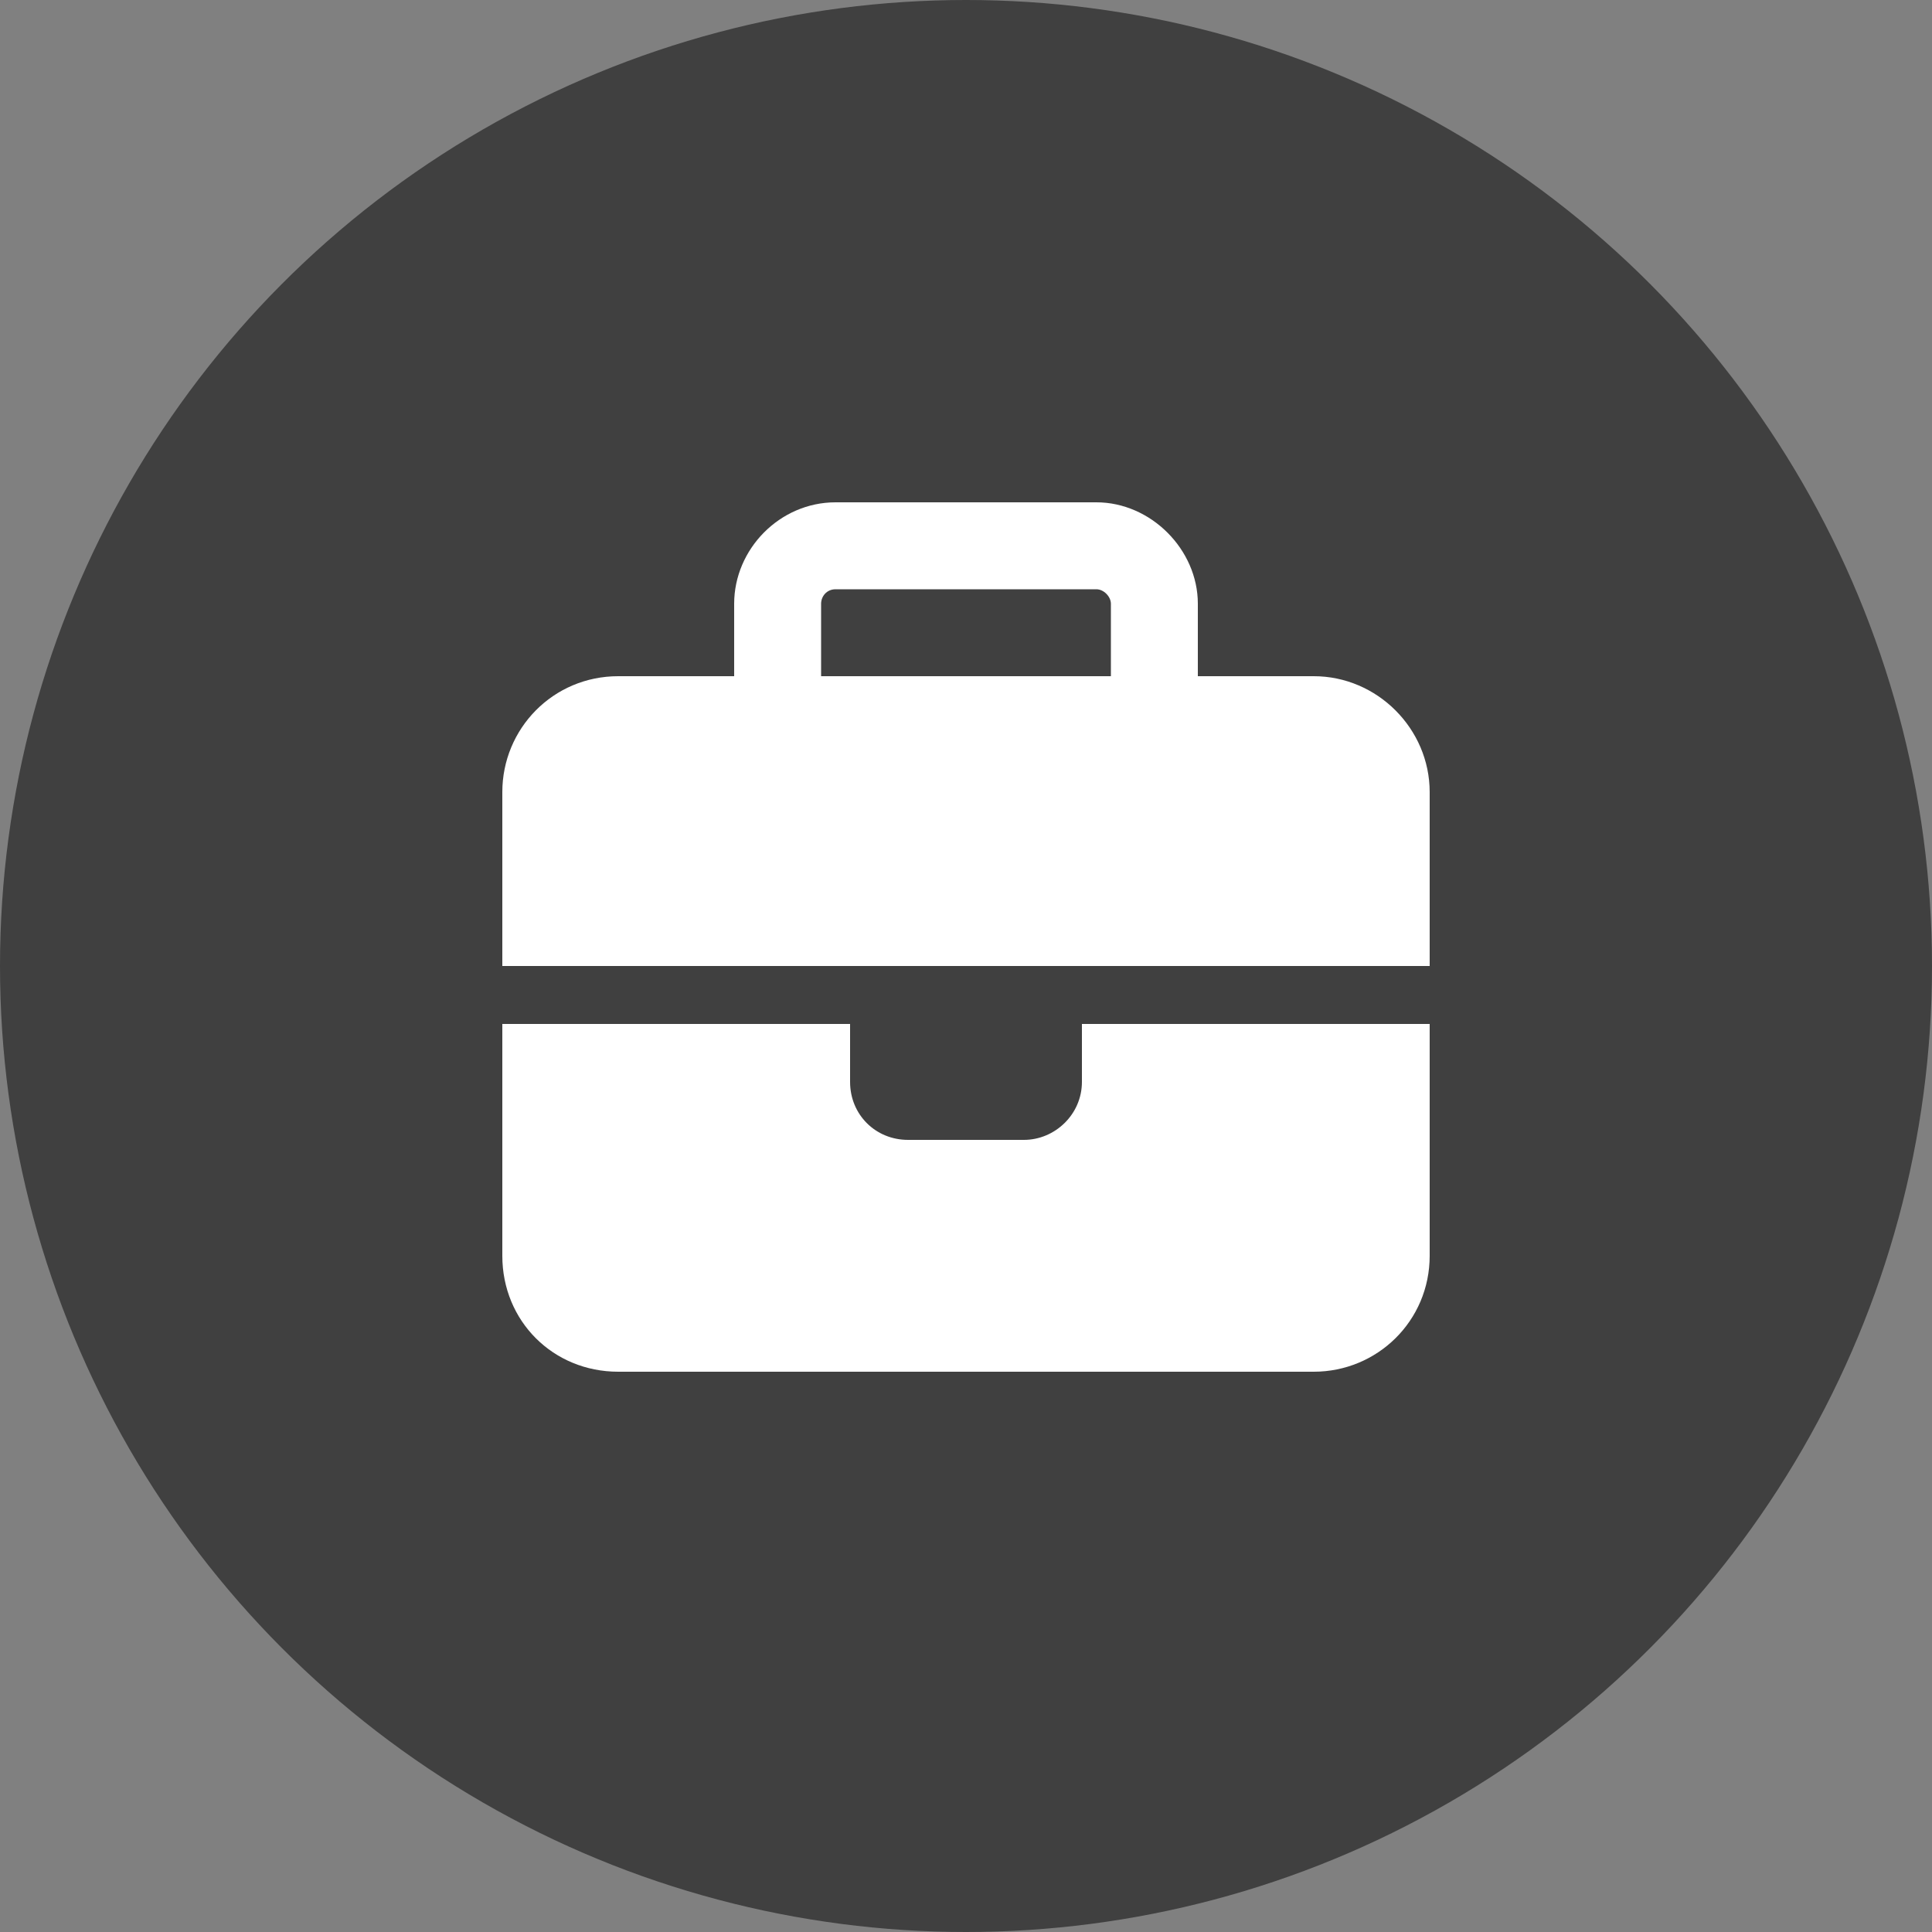
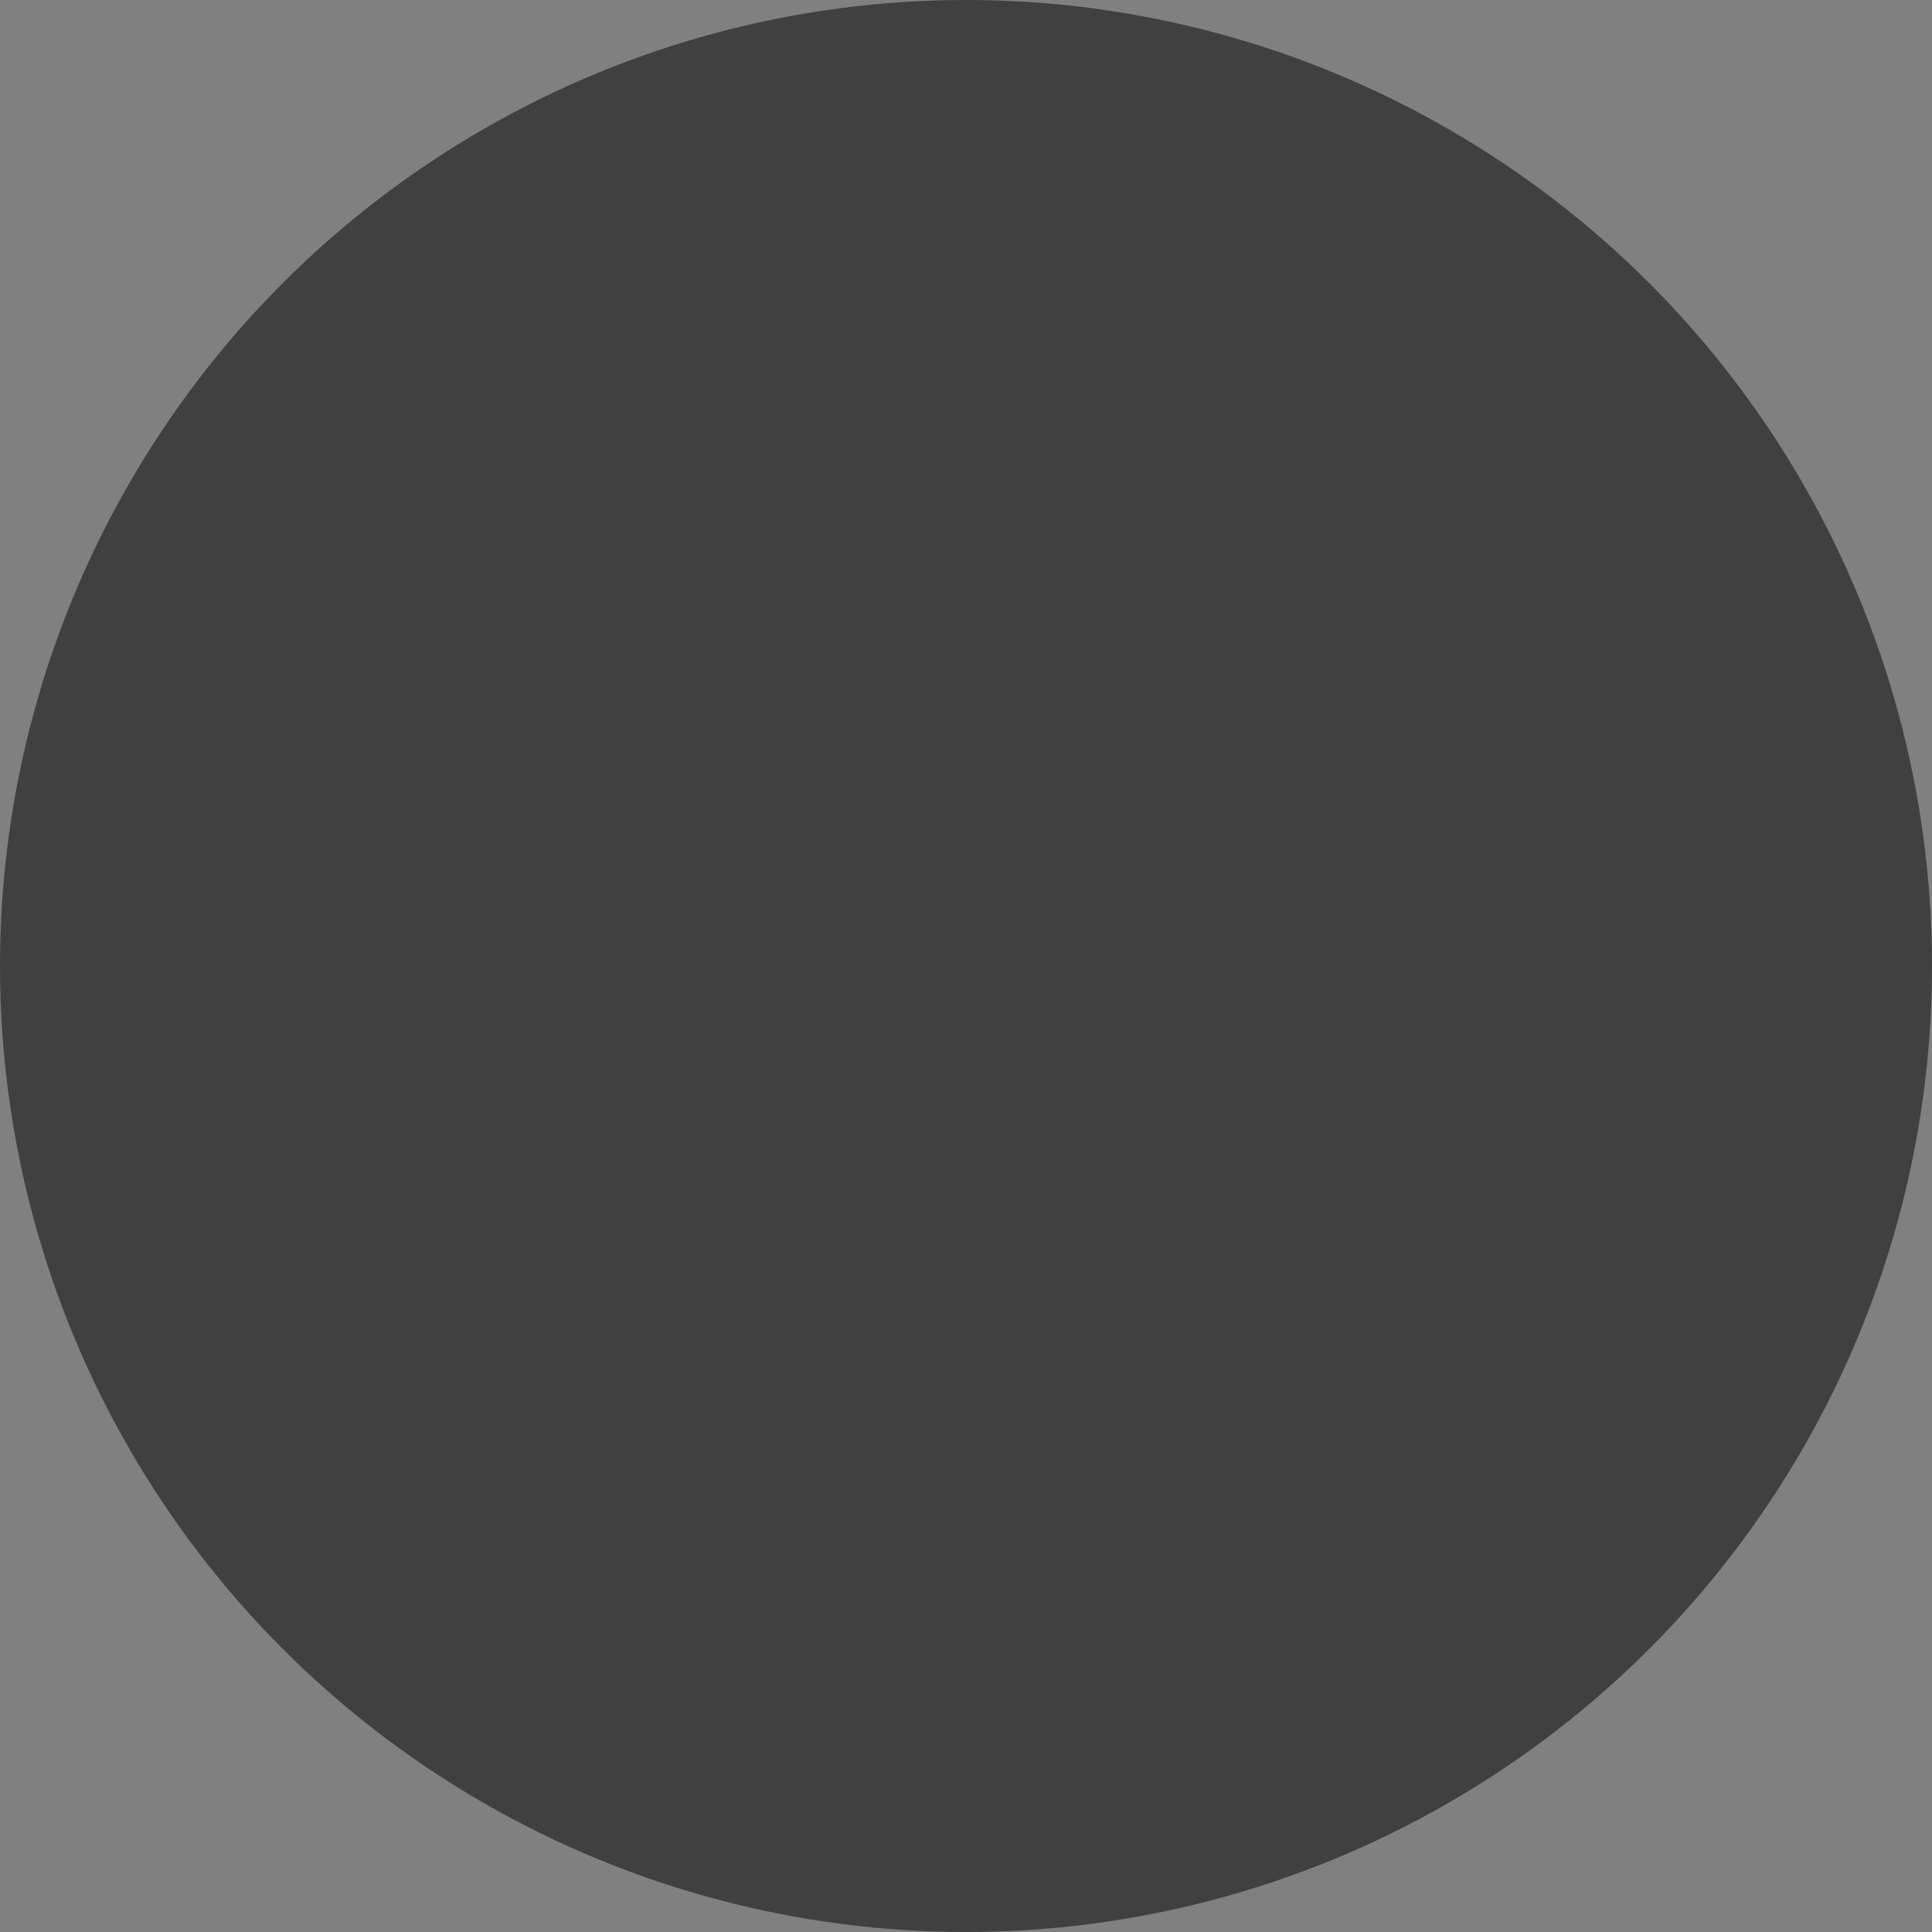
<svg xmlns="http://www.w3.org/2000/svg" width="50" height="50" viewBox="0 0 50 50" fill="none">
  <rect x="0" y="0" width="50" height="50" fill="#808080" stroke="none" />
  <circle cx="25" cy="25" r="25" fill="#404040" />
-   <path d="M21.625 15.25C21.391 15.25 21.25 15.438 21.25 15.625V17.5H28.75V15.625C28.75 15.438 28.562 15.25 28.375 15.25H21.625ZM19 15.625C19 14.219 20.172 13 21.625 13H28.375C29.781 13 31 14.219 31 15.625V17.5H34C35.641 17.5 37 18.859 37 20.5V25H28H22H13V20.5C13 18.859 14.312 17.5 16 17.5H19V15.625ZM37 26.5V32.5C37 34.188 35.641 35.5 34 35.5H16C14.312 35.5 13 34.188 13 32.5V26.5H22V28C22 28.844 22.656 29.5 23.5 29.5H26.5C27.297 29.5 28 28.844 28 28V26.5H37Z" fill="white" />
</svg>